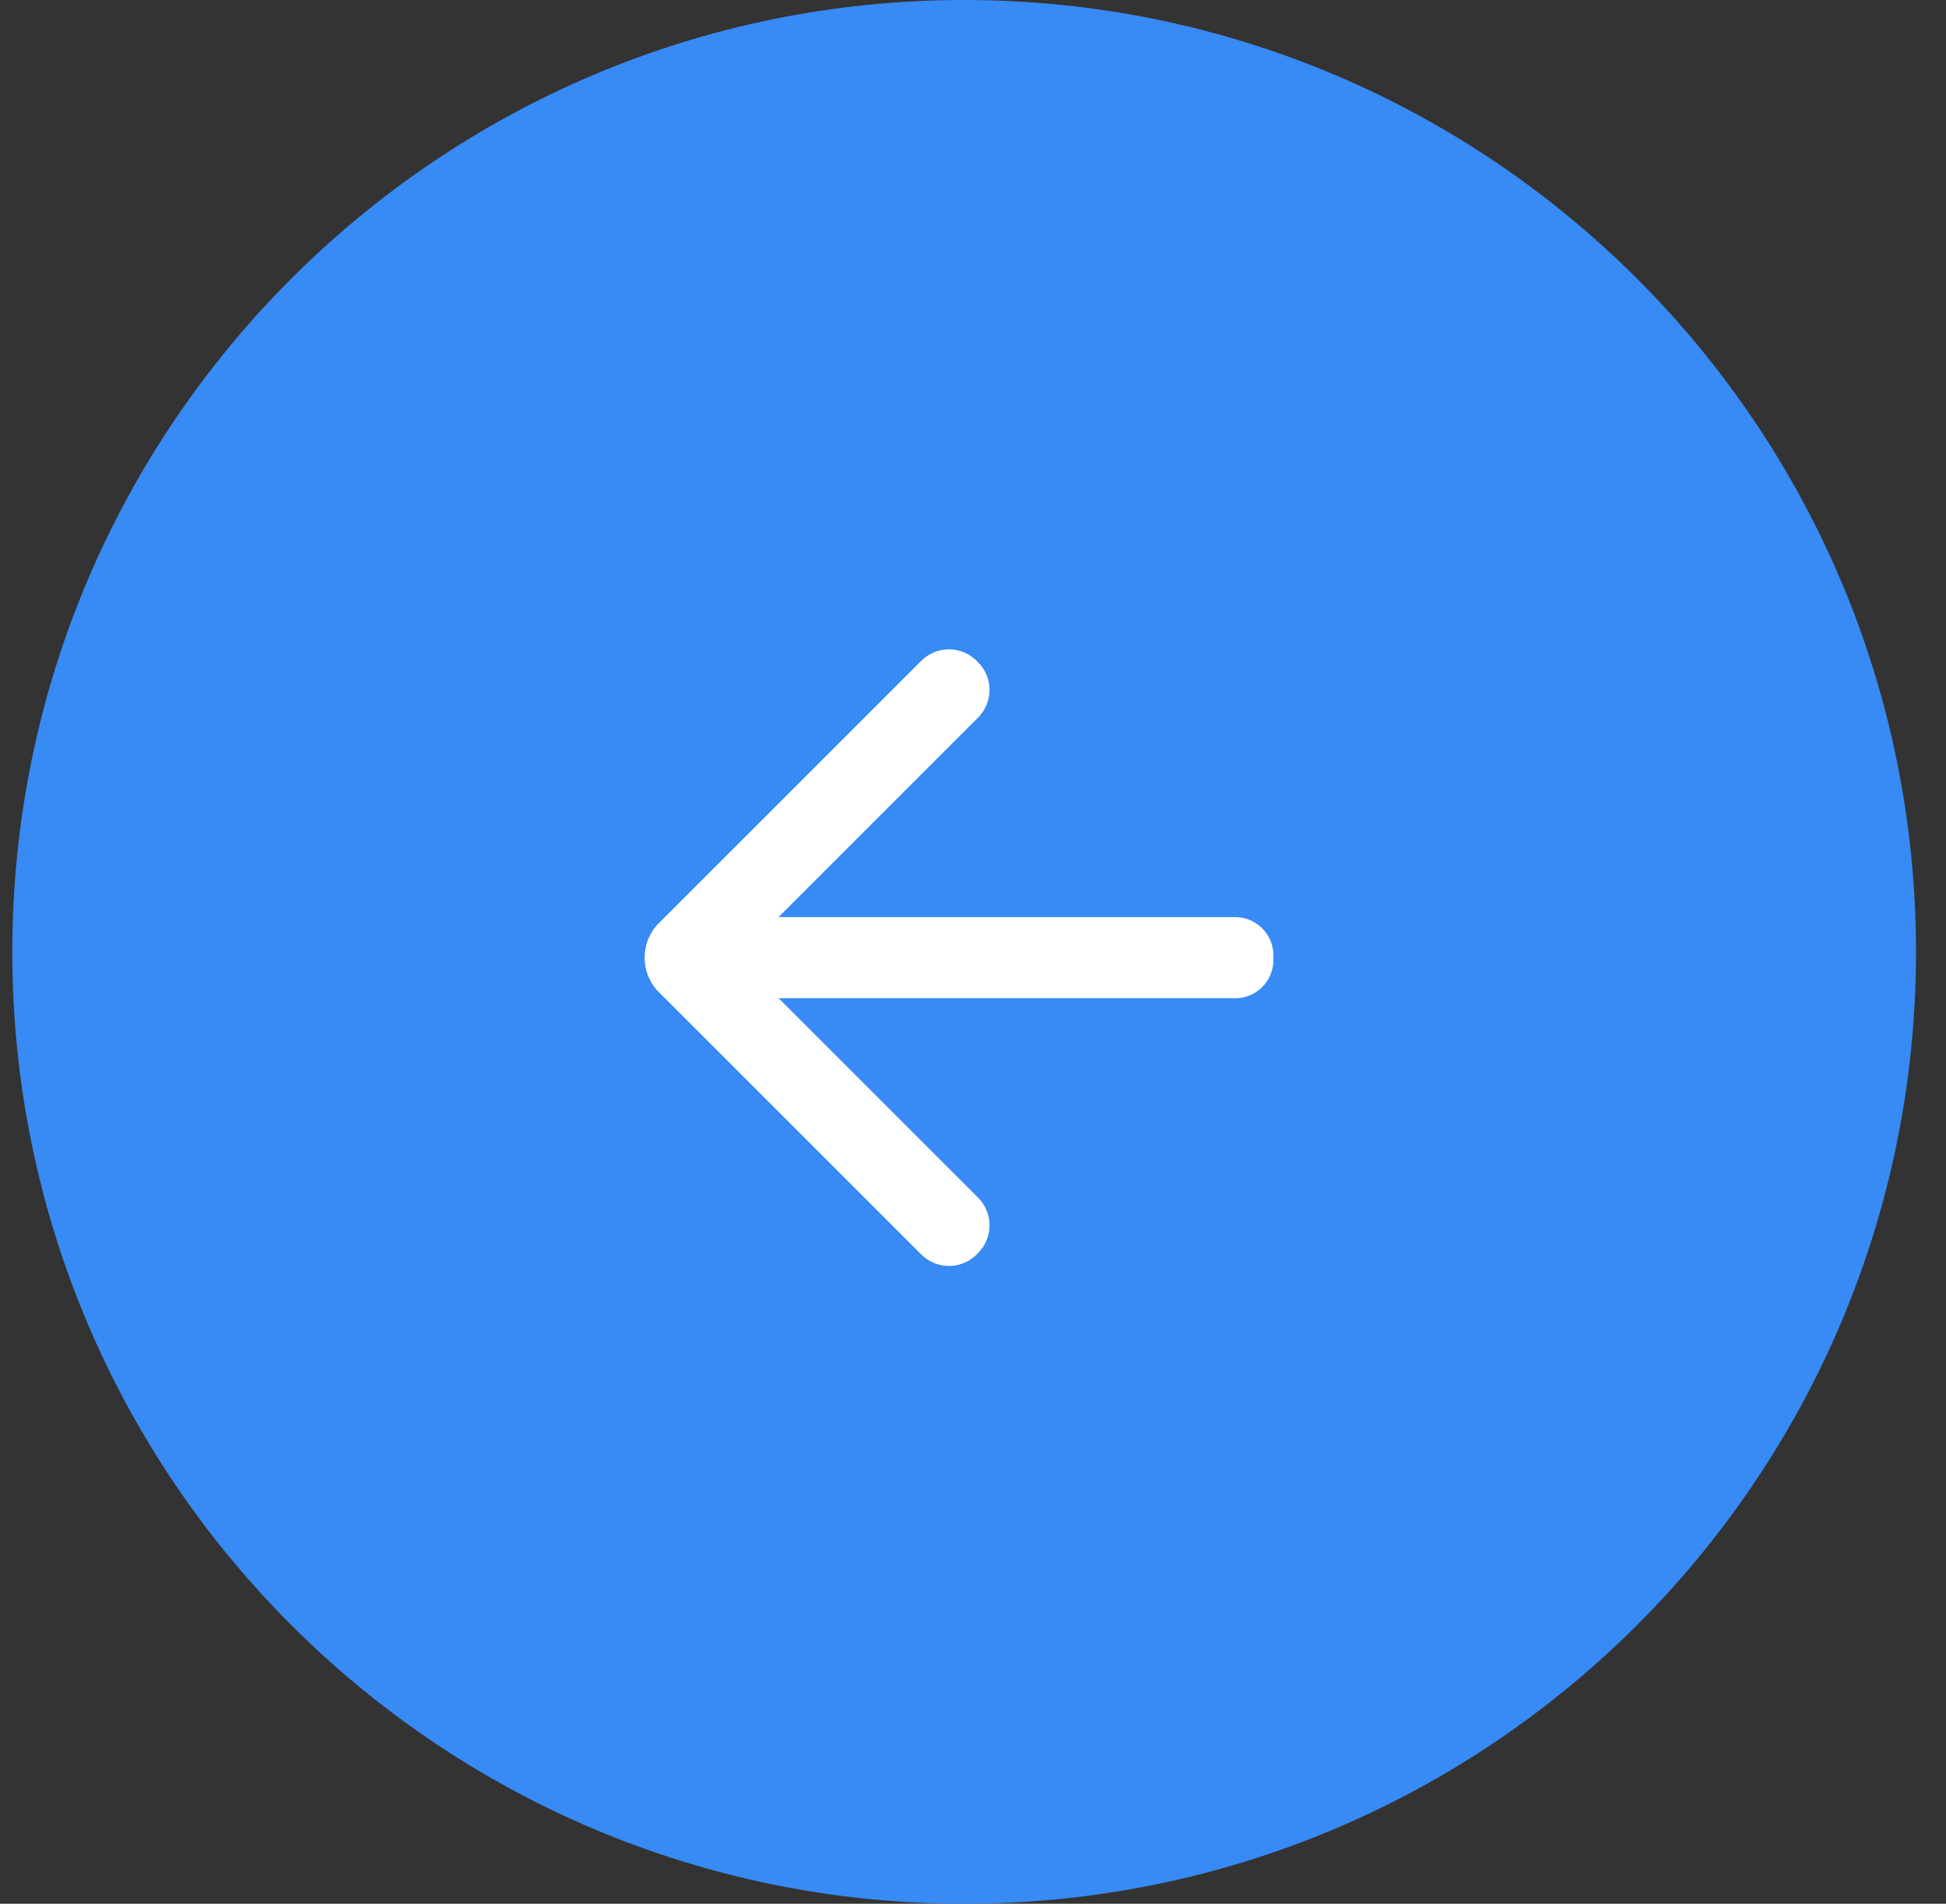
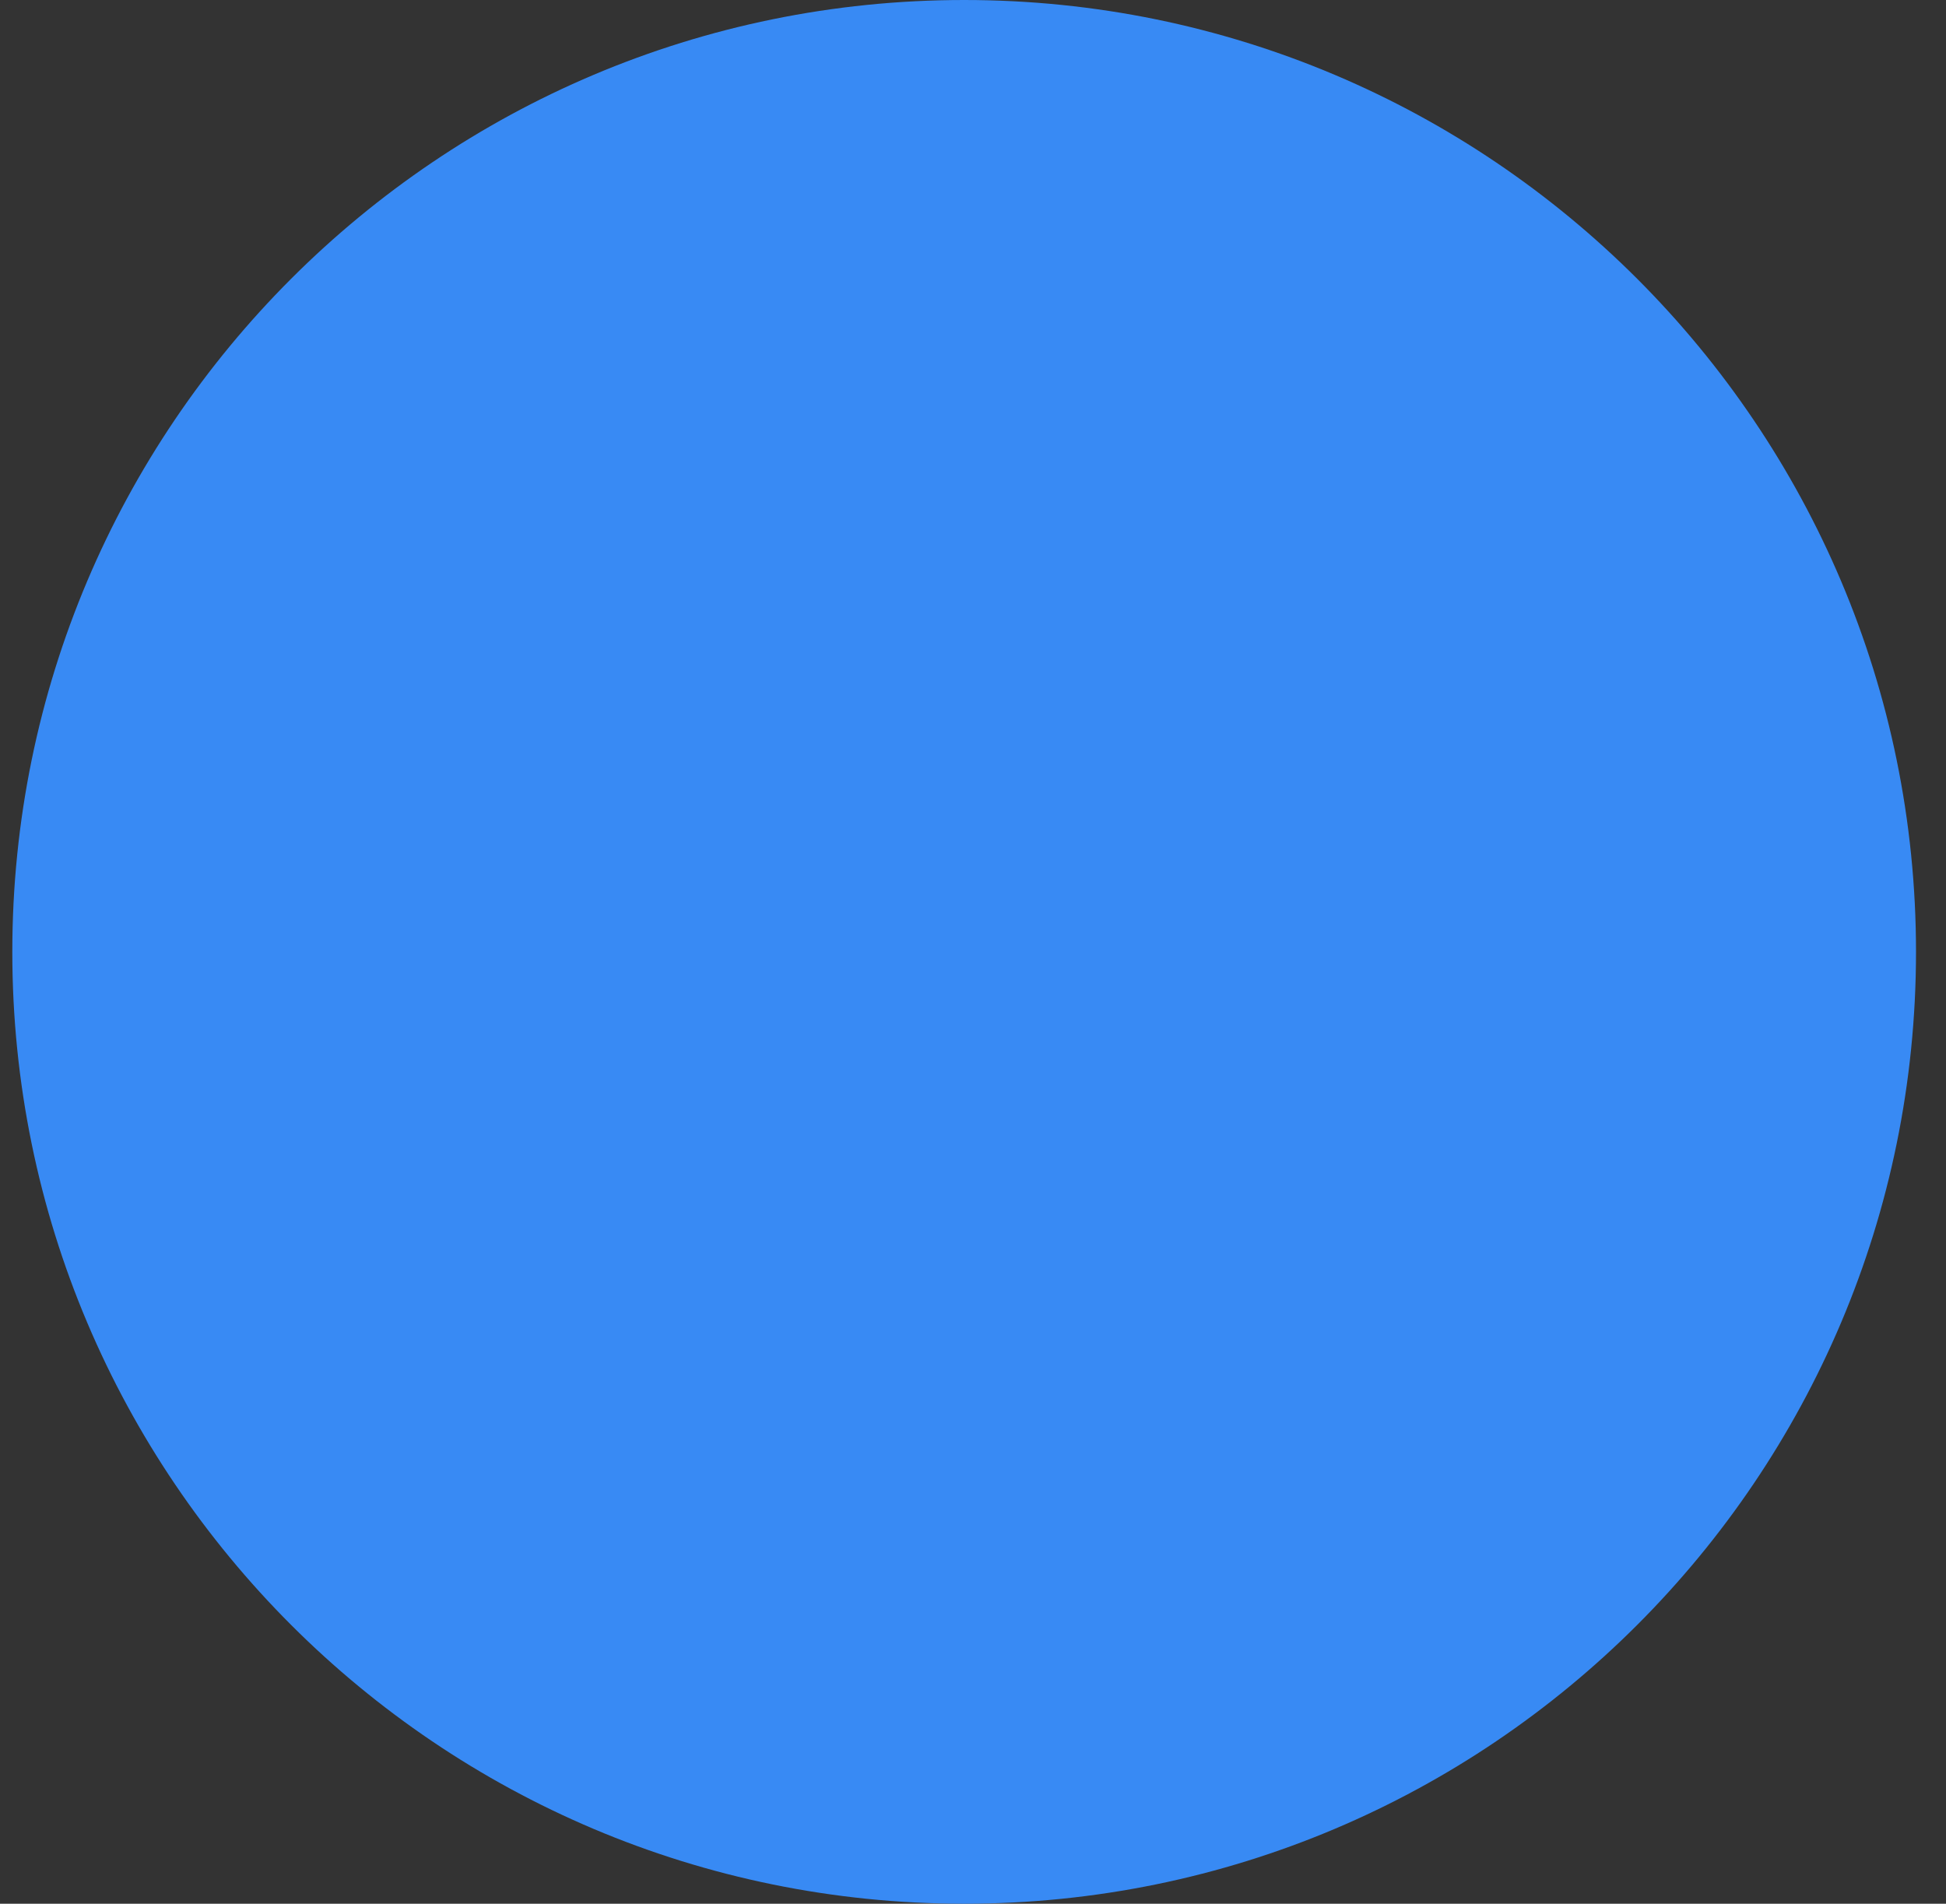
<svg xmlns="http://www.w3.org/2000/svg" width="46" height="45" viewBox="0 0 46 45">
  <rect x="0" y="0" width="46" height="45" fill="#333333" stroke="none" />
  <g fill="none" fill-rule="evenodd">
    <g>
      <g>
        <path fill="#388AF4" d="M22.5 45C34.926 45 45 34.926 45 22.5S34.926 0 22.5 0 0 10.074 0 22.5 10.074 45 22.5 45z" transform="translate(-764, -403) translate(786.791, 425.5) scale(-1, 1) translate(-786.791, -425.5) translate(764.291, 403)" />
-         <path fill="#FFF" d="M18.355 21.679l4.699-4.698c.184-.175.288-.418.288-.672 0-.254-.104-.496-.288-.671-.175-.184-.418-.288-.671-.288-.254 0-.497.104-.672.288l-6.233 6.232c-.385.44-.385 1.096 0 1.535l6.233 6.232c.175.184.418.288.672.288.253 0 .496-.104.67-.288.185-.175.289-.418.289-.672 0-.253-.104-.496-.288-.67l-4.7-4.7h10.741c.258.015.51-.081.692-.264.183-.183.28-.434.264-.692.016-.259-.08-.512-.262-.695-.183-.184-.435-.28-.694-.265h-10.74z" transform="translate(-764, -403) translate(786.791, 425.5) scale(-1, 1) translate(-786.791, -425.5) translate(764.291, 403) translate(22.621, 22.637) rotate(-180) translate(-22.621, -22.637)" />
      </g>
    </g>
  </g>
</svg>